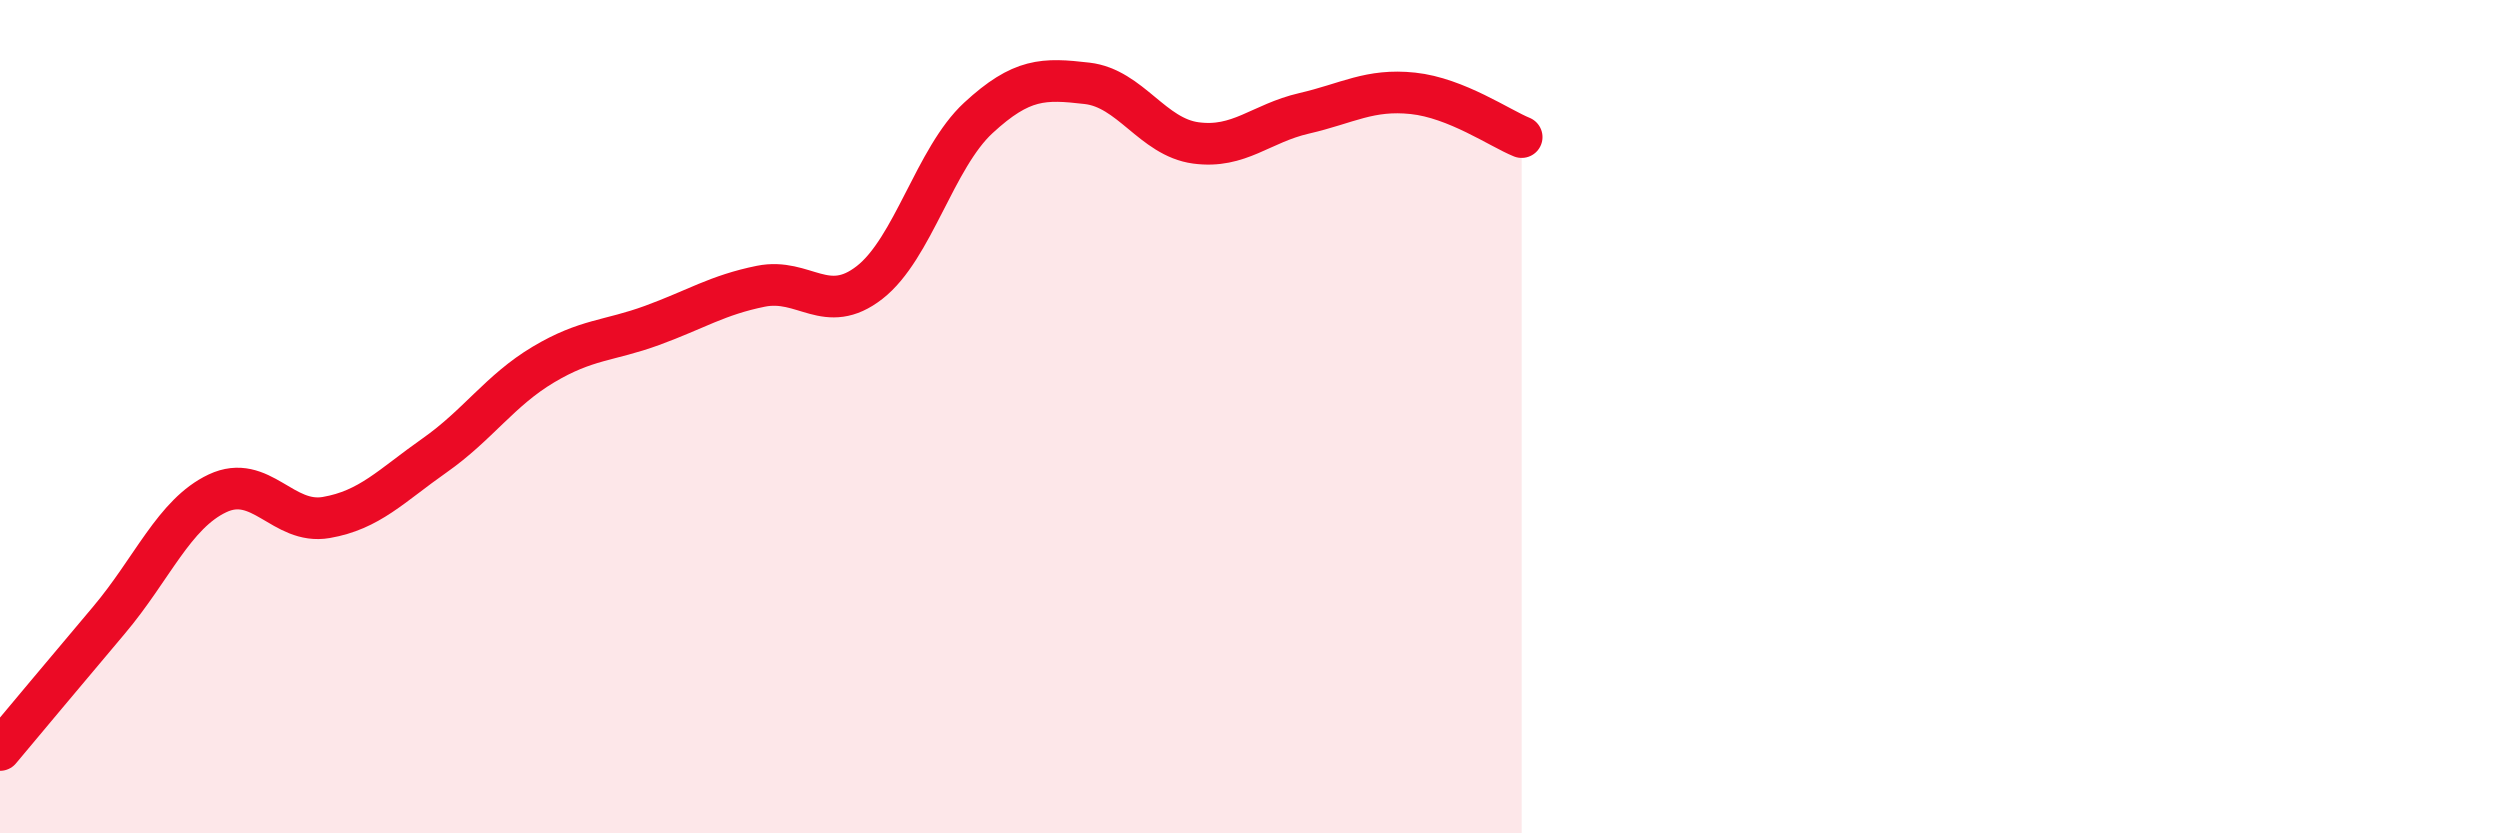
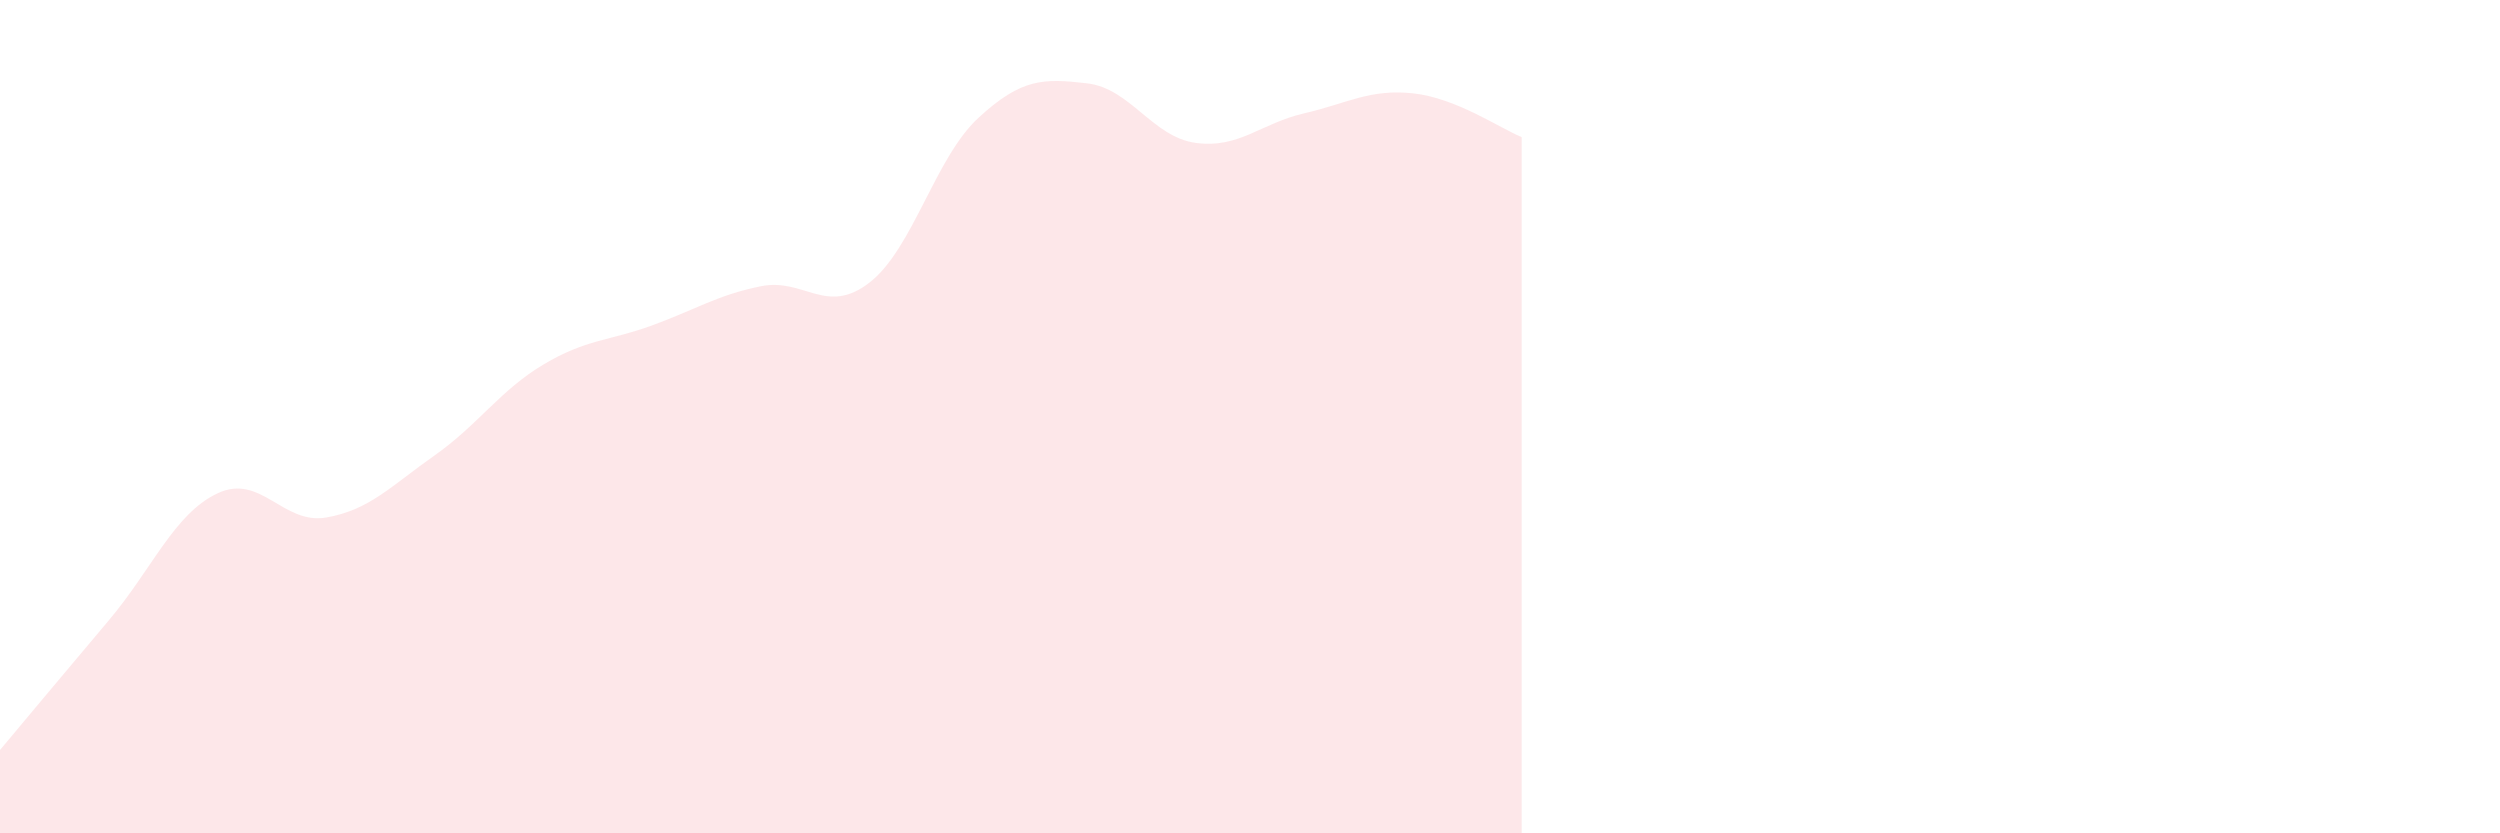
<svg xmlns="http://www.w3.org/2000/svg" width="60" height="20" viewBox="0 0 60 20">
  <path d="M 0,18 C 0.52,17.38 1.57,16.12 2.61,14.89 C 3.65,13.66 4.18,12.33 5.22,11.84 C 6.26,11.35 6.79,12.6 7.83,12.42 C 8.87,12.24 9.39,11.66 10.43,10.93 C 11.47,10.2 12,9.37 13.04,8.75 C 14.08,8.13 14.61,8.19 15.65,7.81 C 16.69,7.43 17.22,7.08 18.26,6.87 C 19.3,6.66 19.83,7.59 20.87,6.78 C 21.91,5.97 22.44,3.79 23.48,2.83 C 24.52,1.87 25.05,1.88 26.09,2 C 27.13,2.12 27.66,3.29 28.7,3.43 C 29.74,3.57 30.26,2.96 31.3,2.72 C 32.34,2.48 32.87,2.13 33.91,2.24 C 34.95,2.35 36,3.08 36.52,3.29L36.52 20L0 20Z" fill="#EB0A25" opacity="0.1" stroke-linecap="round" stroke-linejoin="round" />
-   <path d="M 0,18 C 0.52,17.38 1.57,16.12 2.61,14.89 C 3.65,13.66 4.18,12.33 5.22,11.84 C 6.26,11.35 6.79,12.6 7.83,12.42 C 8.87,12.24 9.39,11.66 10.43,10.93 C 11.47,10.2 12,9.37 13.04,8.75 C 14.08,8.13 14.61,8.19 15.65,7.81 C 16.69,7.43 17.22,7.08 18.26,6.87 C 19.3,6.66 19.83,7.59 20.87,6.78 C 21.91,5.97 22.44,3.79 23.48,2.83 C 24.52,1.87 25.05,1.88 26.09,2 C 27.13,2.12 27.66,3.29 28.7,3.43 C 29.74,3.57 30.26,2.96 31.3,2.72 C 32.34,2.48 32.87,2.13 33.91,2.24 C 34.95,2.35 36,3.08 36.52,3.29" stroke="#EB0A25" stroke-width="1" fill="none" stroke-linecap="round" stroke-linejoin="round" />
</svg>